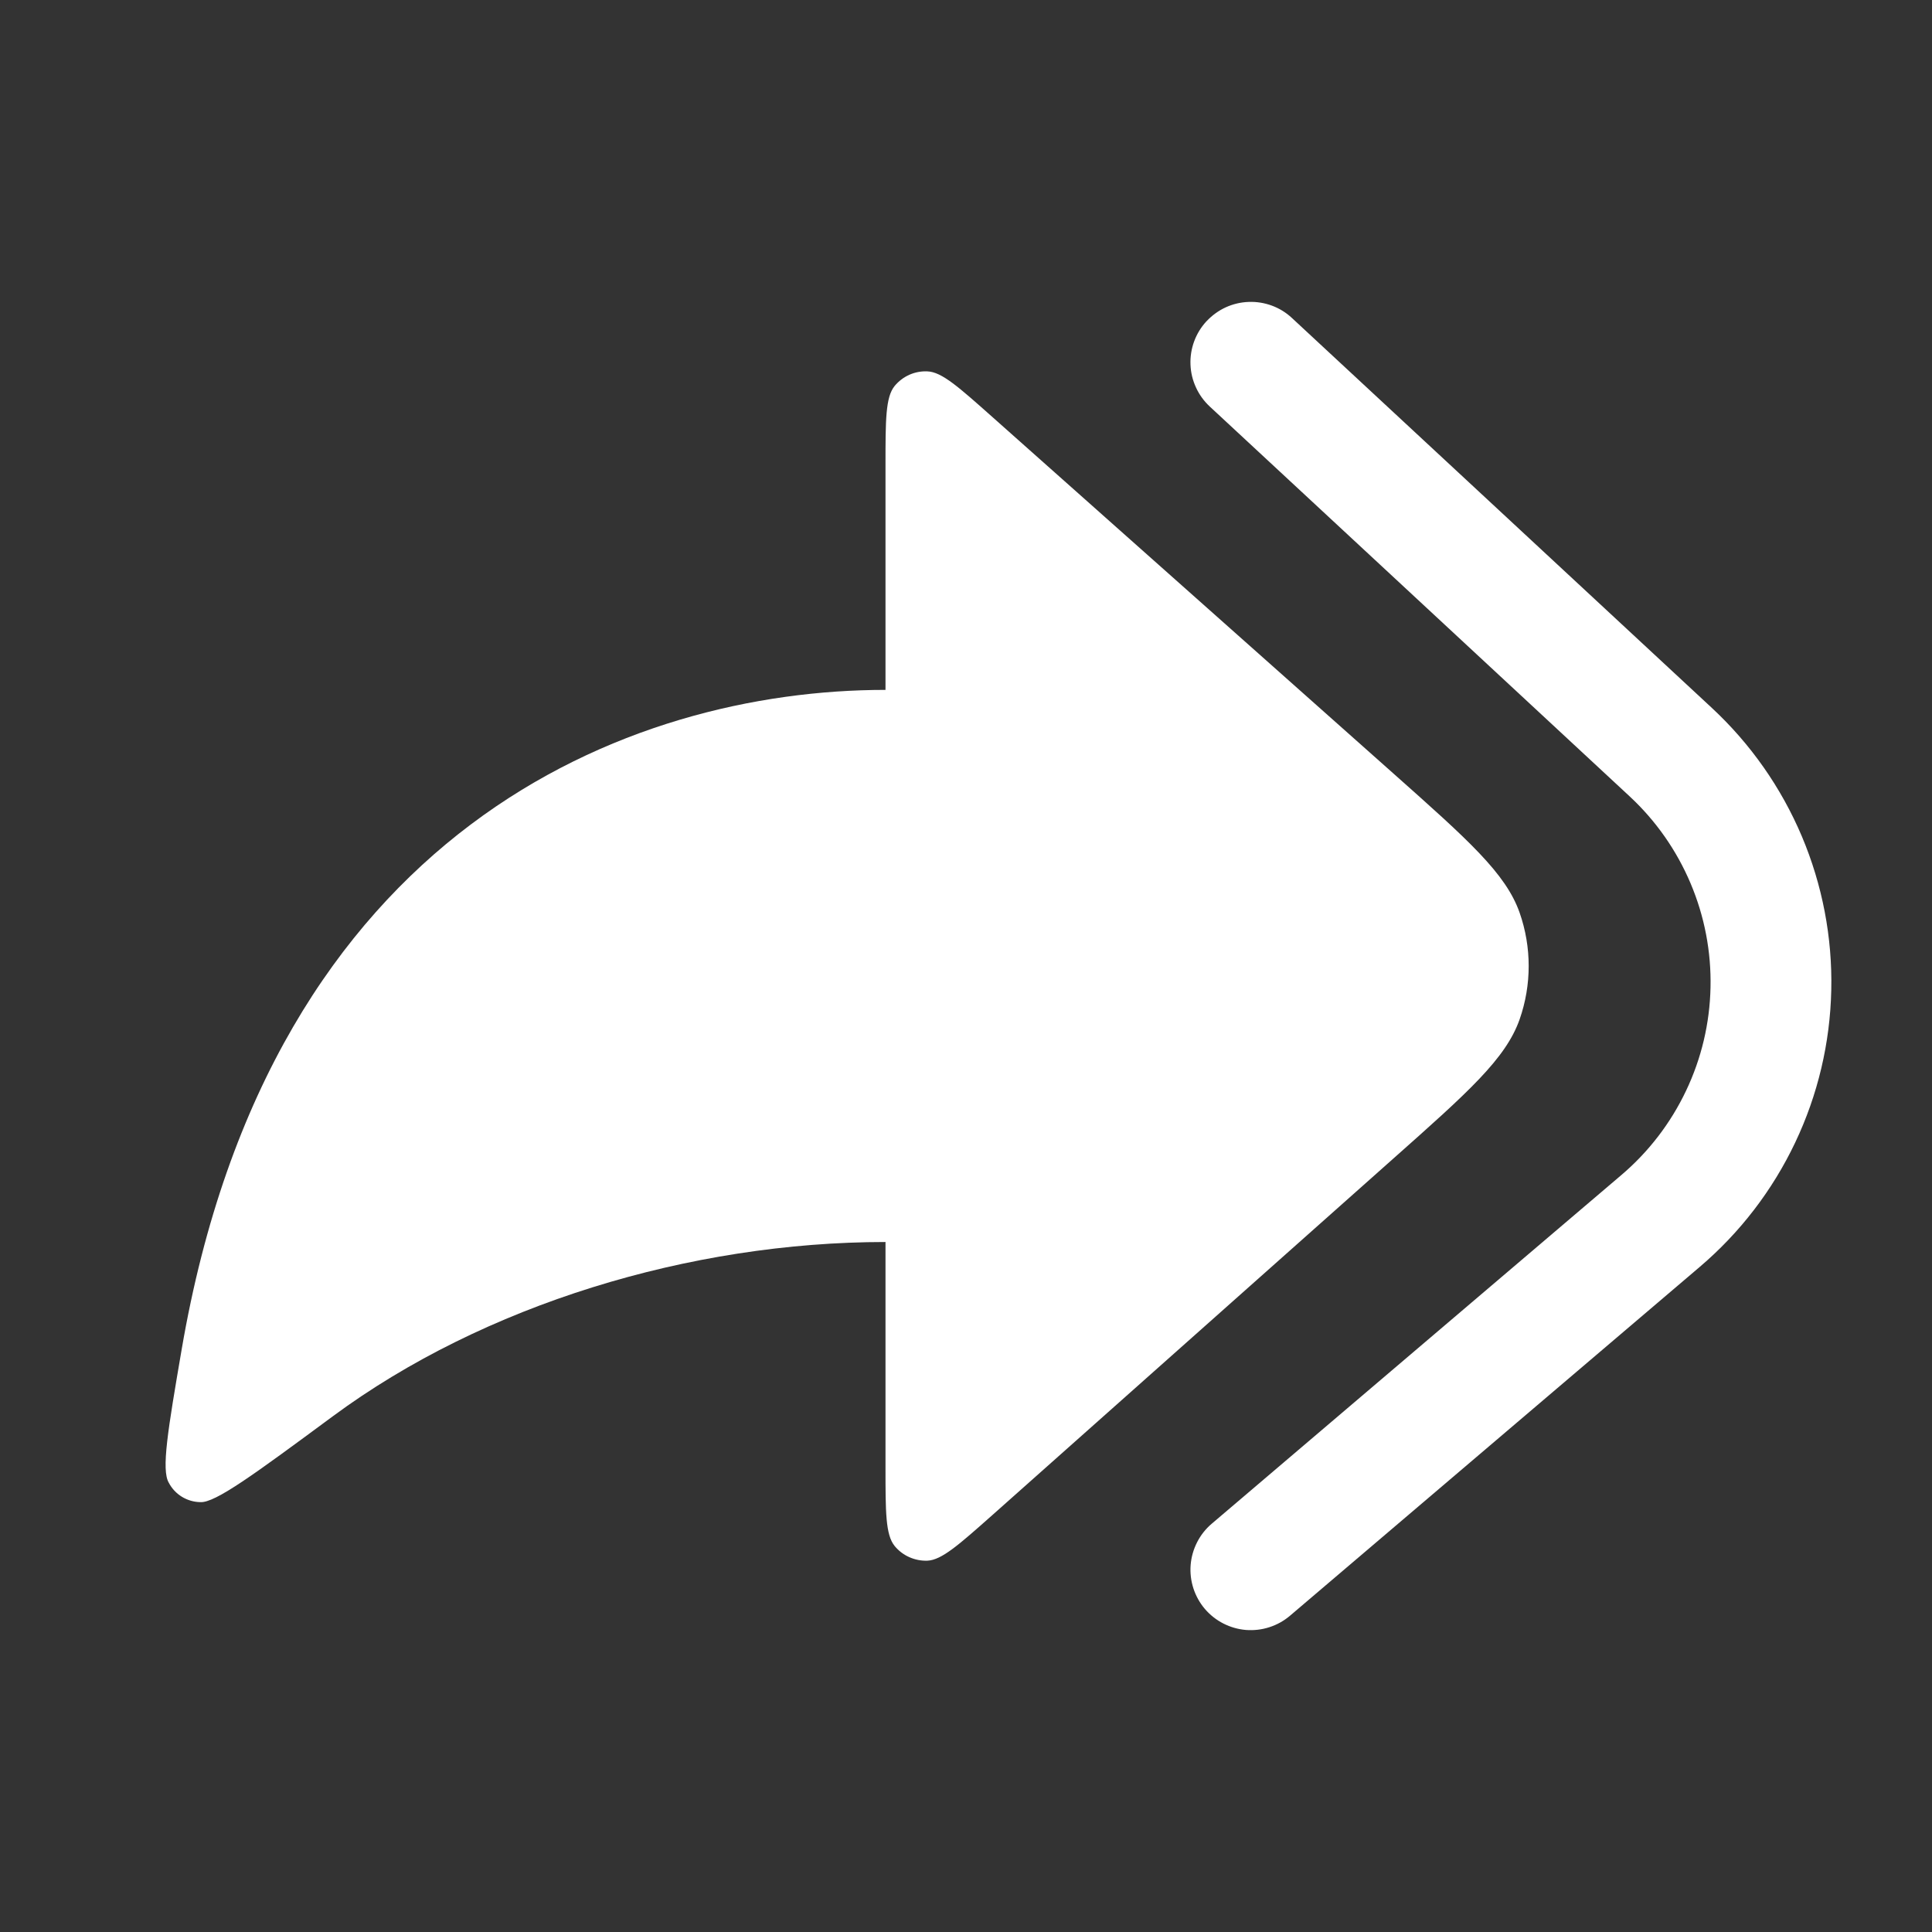
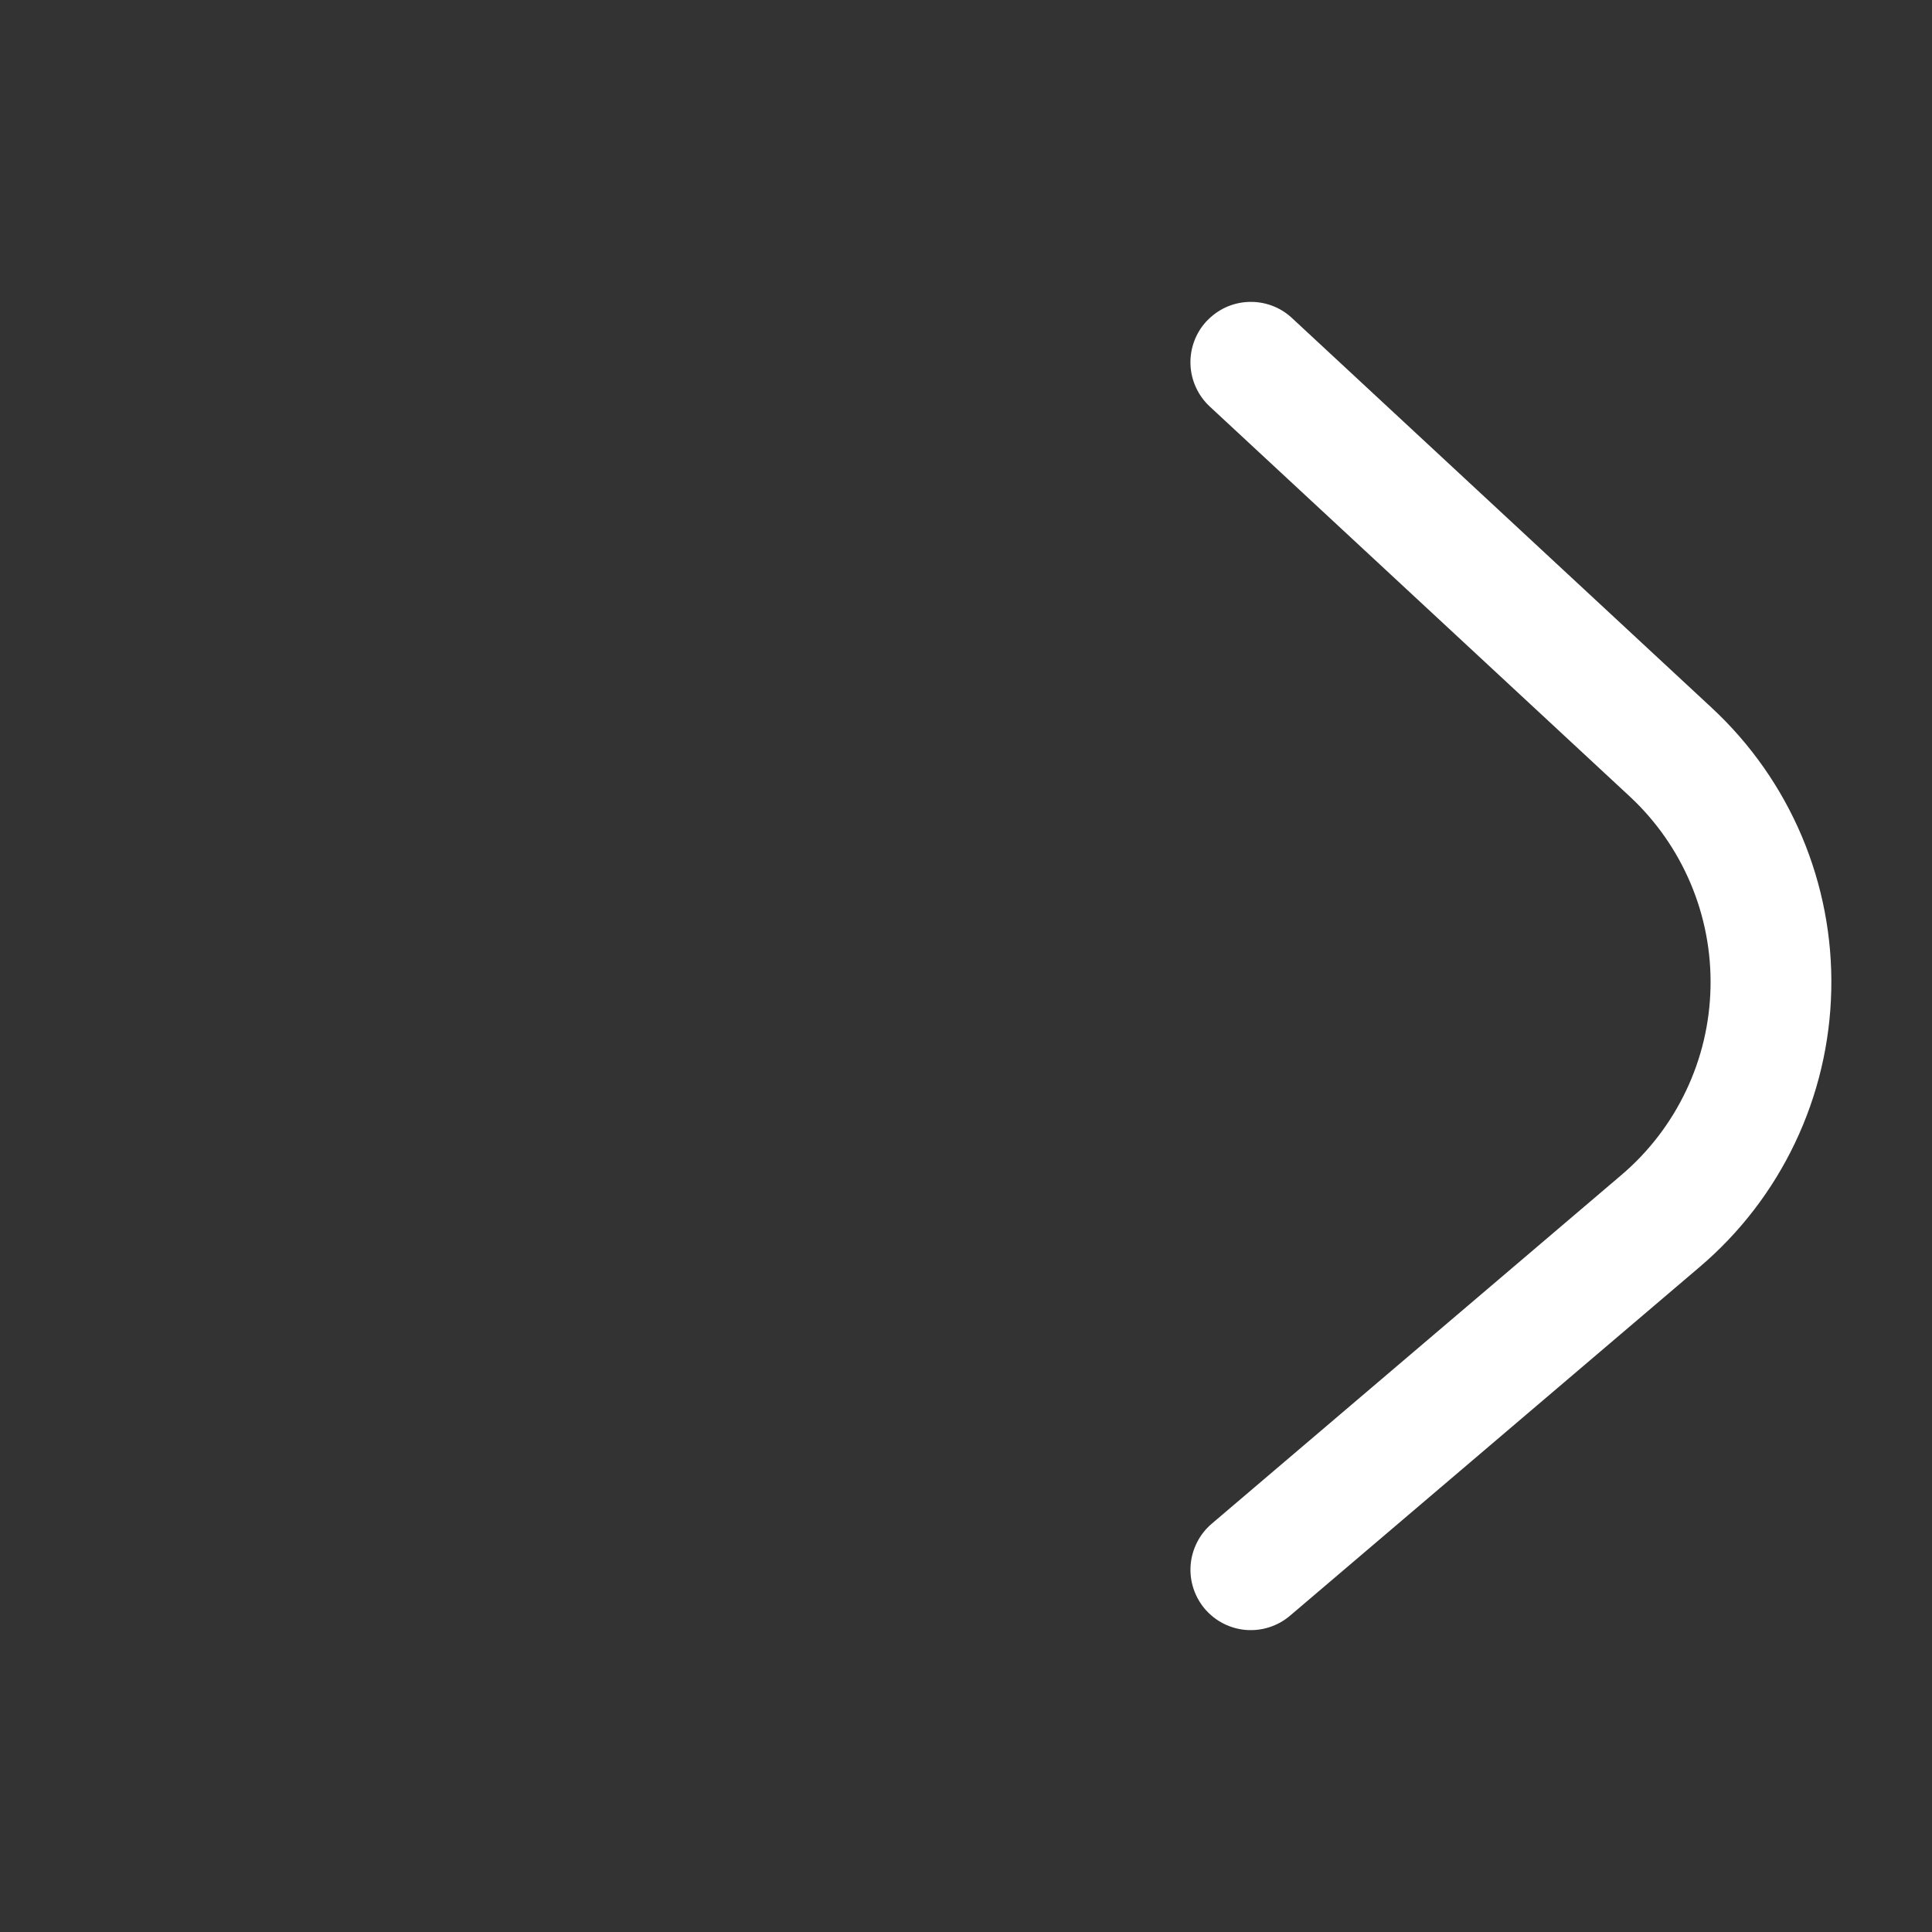
<svg xmlns="http://www.w3.org/2000/svg" width="36" height="36" viewBox="0 0 36 36" fill="none">
  <rect x="0" y="0" width="36" height="36" fill="#333333" stroke="none" />
-   <path d="M18.498 7.776L25.963 14.412C27.358 15.652 28.058 16.273 28.316 17.007C28.541 17.65 28.541 18.351 28.316 18.994C28.058 19.727 27.36 20.348 25.963 21.588L18.497 28.226C17.863 28.788 17.547 29.07 17.279 29.081C17.163 29.085 17.048 29.062 16.943 29.015C16.837 28.968 16.744 28.897 16.671 28.808C16.5 28.599 16.5 28.176 16.5 27.328V23.143C12.858 23.143 9.011 24.314 6.202 26.39C4.74 27.47 4.008 28.009 3.731 27.99C3.61 27.988 3.492 27.953 3.389 27.89C3.286 27.827 3.202 27.737 3.146 27.63C3.002 27.39 3.129 26.643 3.384 25.151C5.042 15.45 11.716 12.855 16.5 12.855V8.67C16.5 7.823 16.5 7.4 16.671 7.191C16.745 7.102 16.838 7.031 16.943 6.984C17.048 6.937 17.163 6.915 17.279 6.92C17.549 6.929 17.863 7.212 18.498 7.776Z" fill="white" />
  <path fill-rule="evenodd" clip-rule="evenodd" d="M22.483 5.985C22.584 5.877 22.705 5.789 22.839 5.727C22.973 5.666 23.118 5.631 23.266 5.626C23.414 5.62 23.561 5.644 23.7 5.695C23.838 5.746 23.965 5.824 24.073 5.925L31.898 13.191C32.619 13.861 33.19 14.675 33.574 15.582C33.957 16.488 34.145 17.465 34.123 18.449C34.102 19.433 33.873 20.402 33.45 21.291C33.028 22.18 32.422 22.969 31.672 23.607L24.038 30.106C23.925 30.202 23.795 30.275 23.654 30.32C23.514 30.366 23.365 30.383 23.218 30.372C23.071 30.36 22.927 30.319 22.796 30.252C22.664 30.185 22.547 30.092 22.451 29.98C22.355 29.867 22.283 29.737 22.237 29.596C22.192 29.456 22.174 29.308 22.186 29.16C22.198 29.013 22.239 28.869 22.306 28.738C22.373 28.606 22.465 28.489 22.578 28.393L30.213 21.894C30.721 21.462 31.131 20.927 31.417 20.325C31.704 19.723 31.859 19.067 31.873 18.401C31.888 17.735 31.761 17.073 31.501 16.459C31.241 15.845 30.855 15.293 30.366 14.839L22.542 7.575C22.434 7.474 22.346 7.354 22.285 7.219C22.223 7.085 22.188 6.94 22.183 6.792C22.177 6.645 22.201 6.497 22.252 6.359C22.303 6.22 22.382 6.093 22.482 5.985" fill="white" />
</svg>